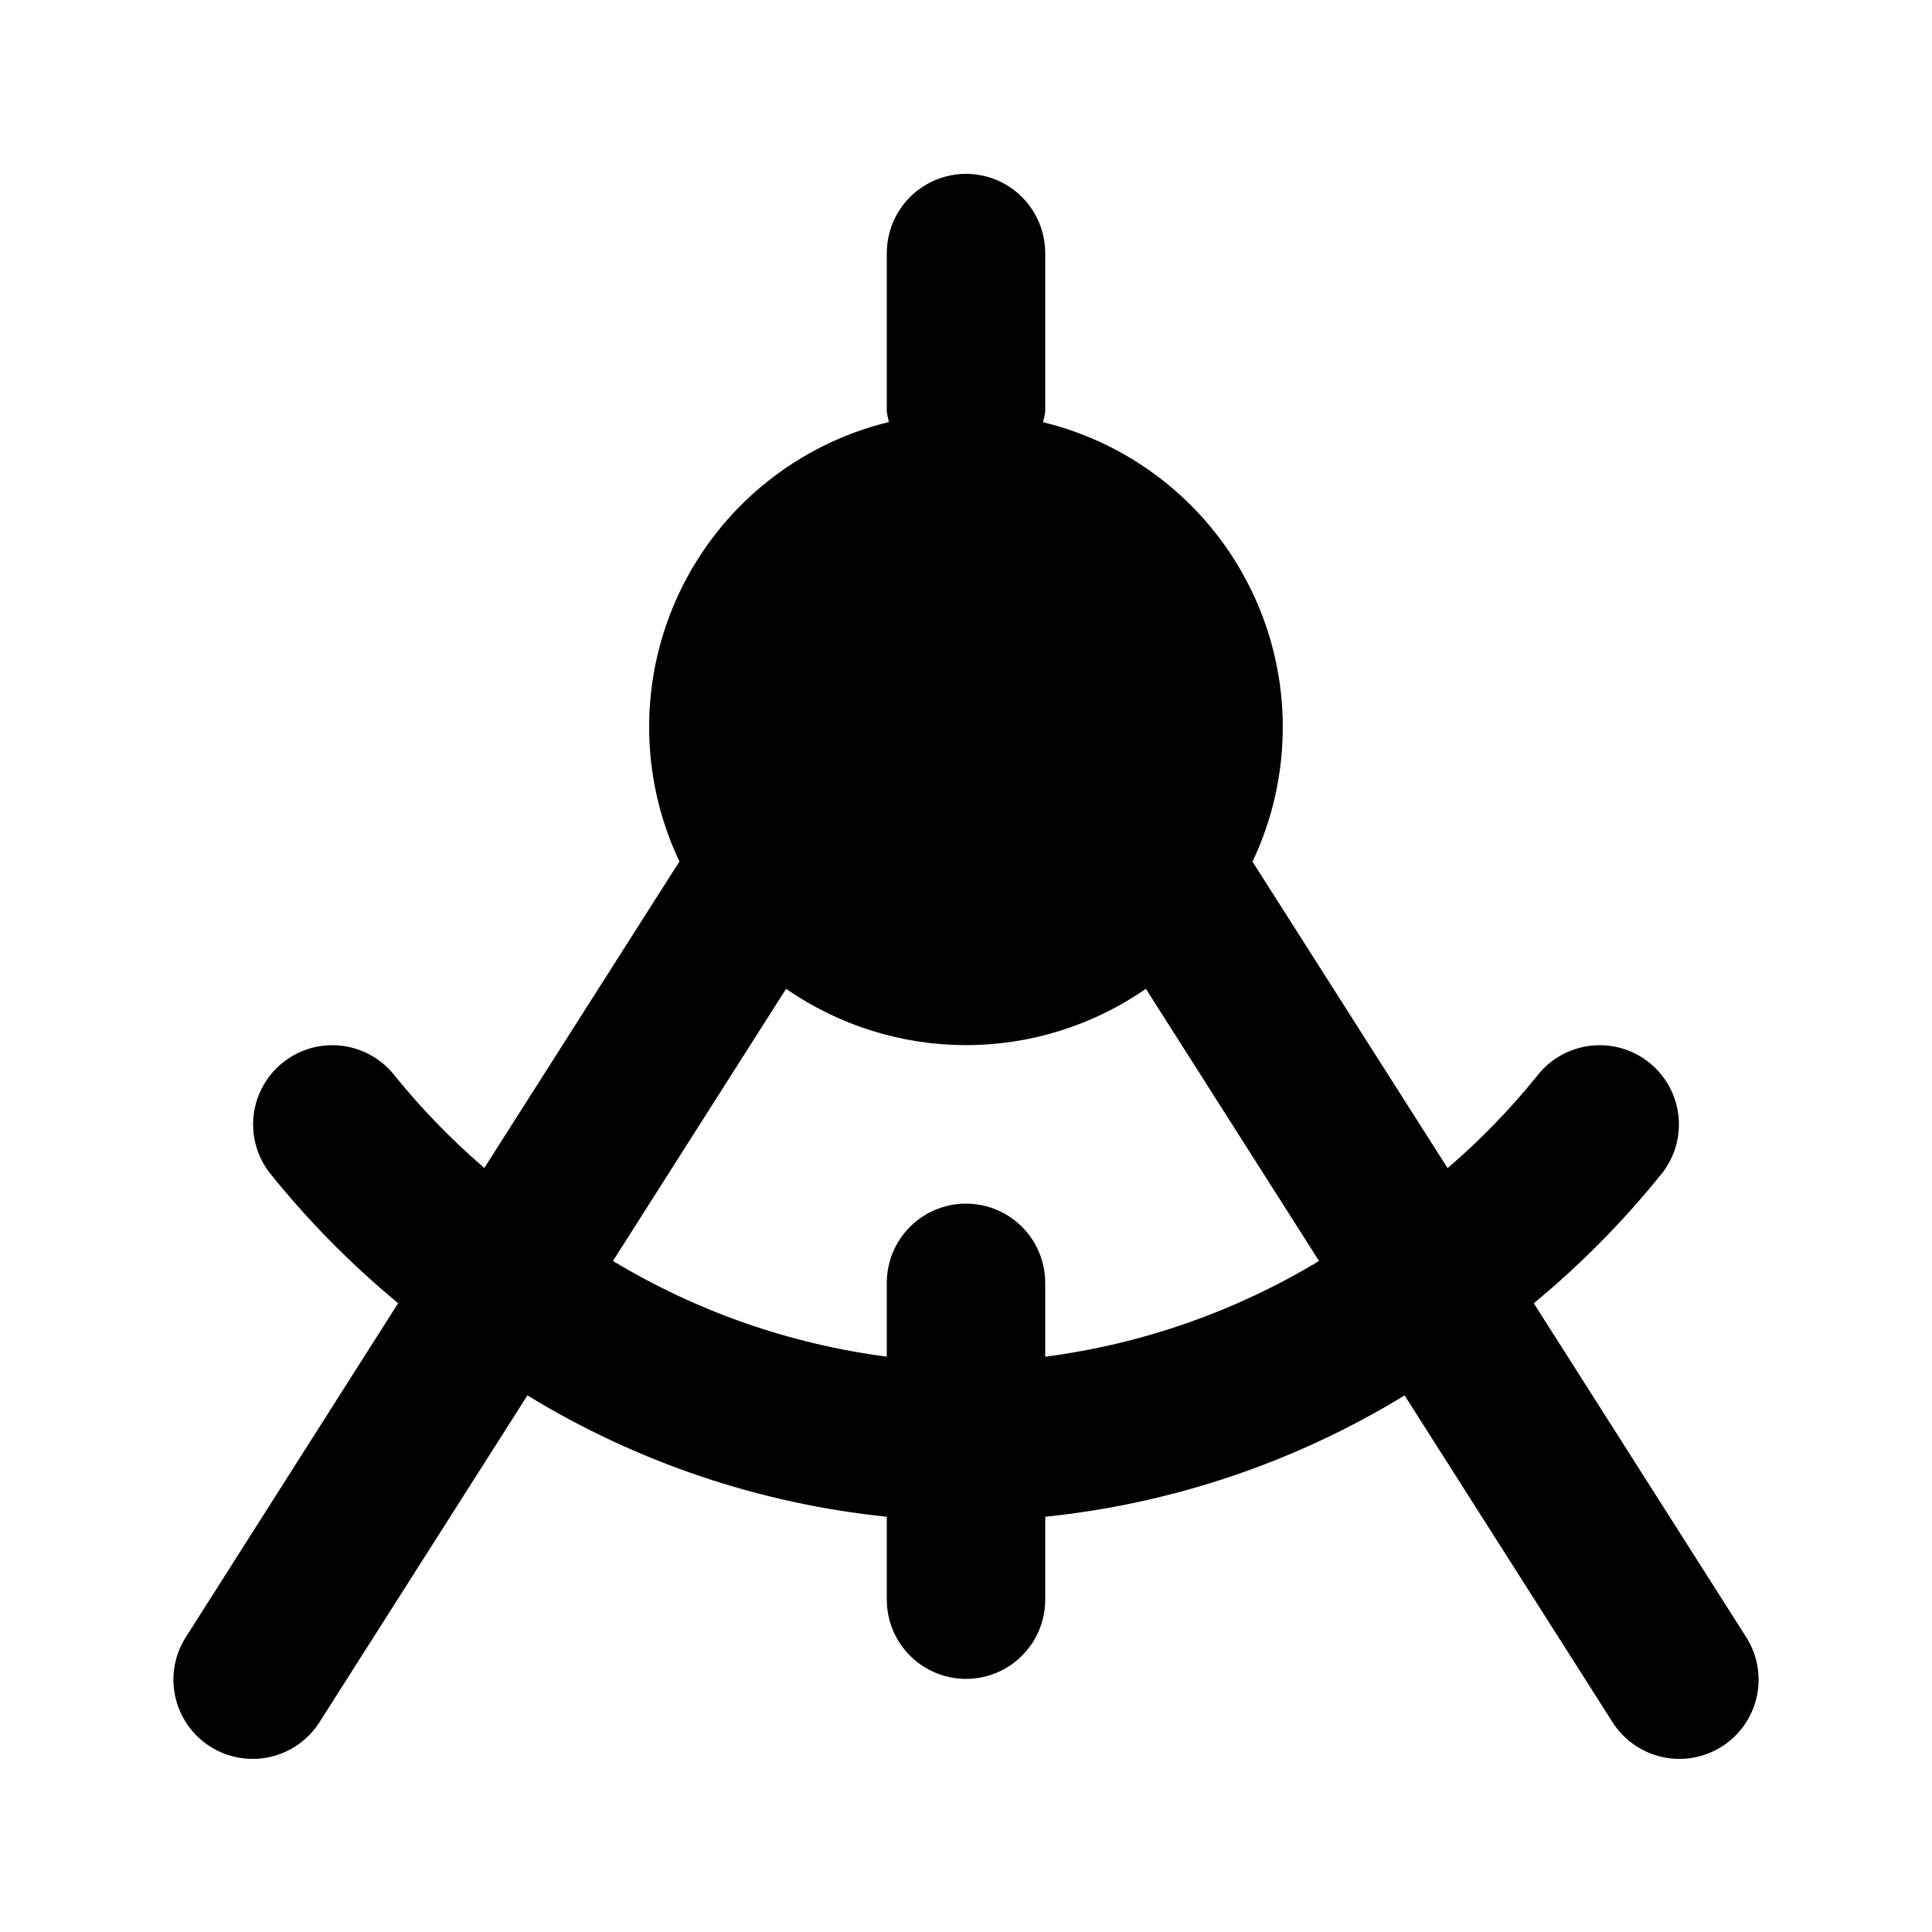
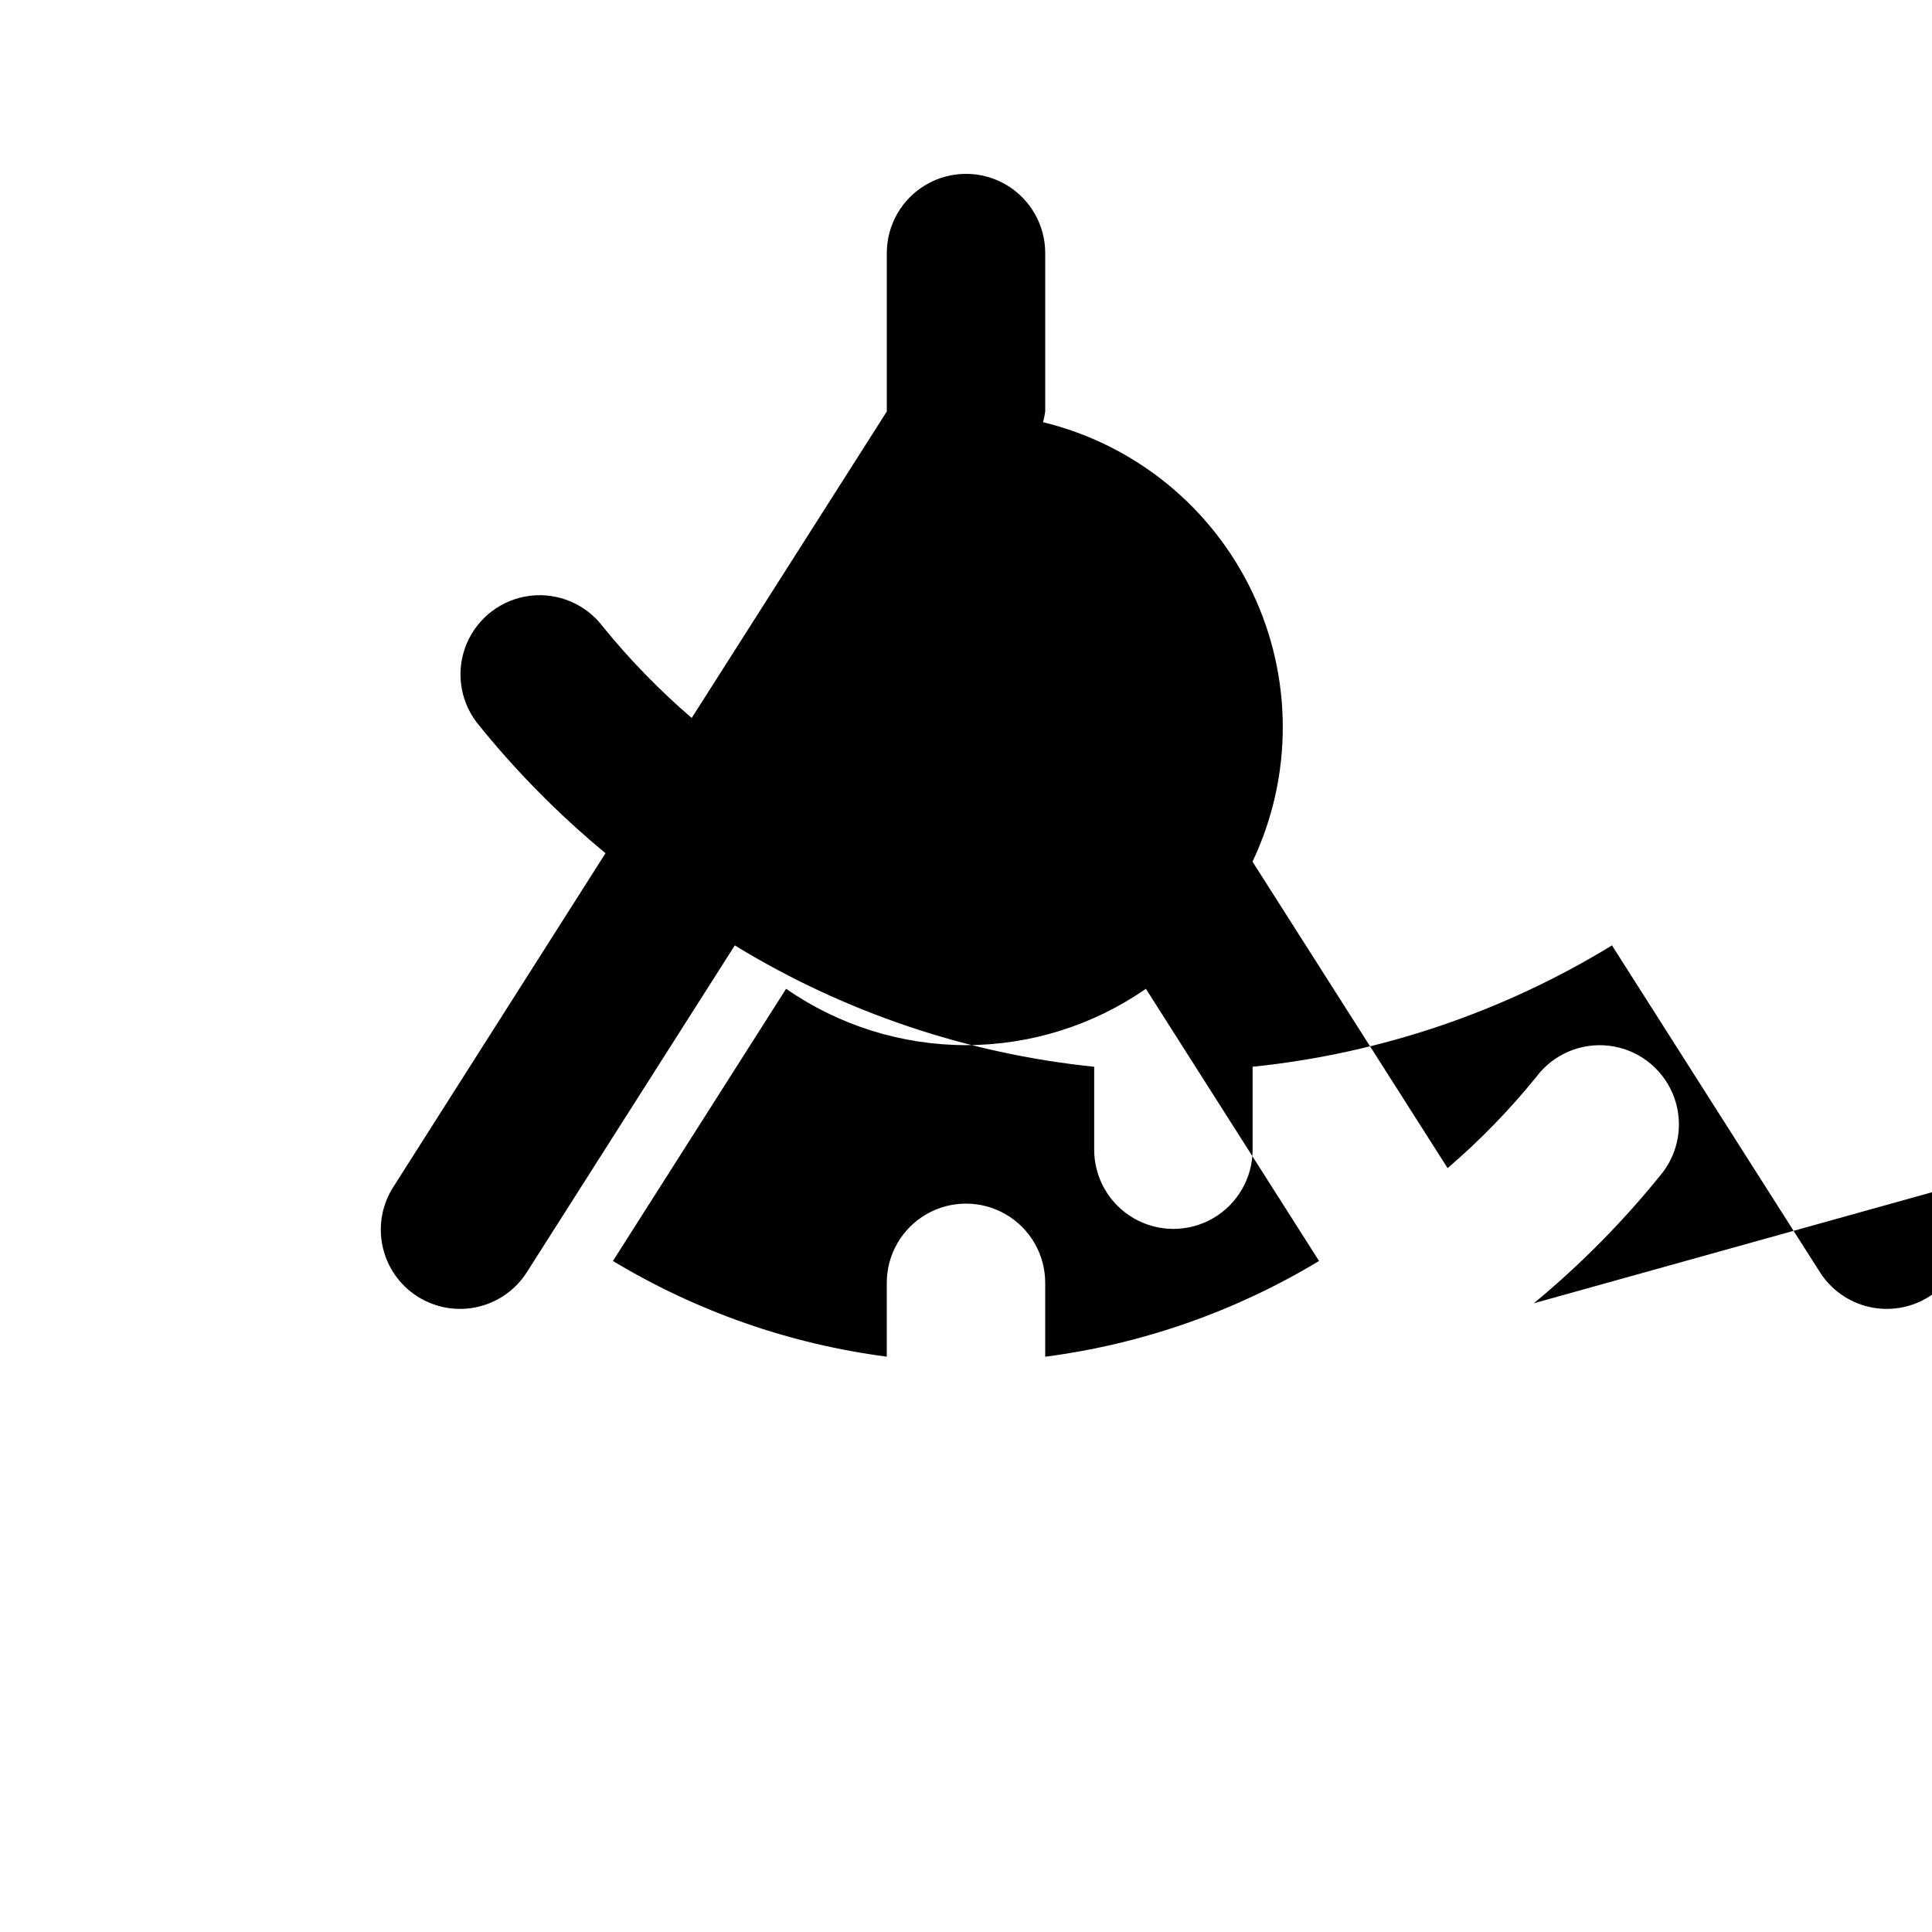
<svg xmlns="http://www.w3.org/2000/svg" fill="#000000" width="800px" height="800px" version="1.1" viewBox="144 144 512 512">
-   <path d="m550.47 489.38c12.586-10.395 24.066-22.059 34.262-34.805 4.5-6 5.457-13.945 2.508-20.84-2.945-6.898-9.348-11.699-16.793-12.598-7.445-0.895-14.805 2.246-19.305 8.246-7.094 8.754-14.961 16.848-23.512 24.184l-51.703-81.219c10.723-22.609 10.699-48.844-0.07-71.434-10.77-22.586-31.137-39.125-55.453-45.031 0.262-0.93 0.461-1.875 0.59-2.832v-41.984c0-7.5-4.004-14.43-10.496-18.18-6.496-3.75-14.5-3.75-20.992 0-6.496 3.75-10.496 10.68-10.496 18.18v41.984c0.121 0.941 0.312 1.875 0.566 2.793-24.316 5.902-44.684 22.441-55.453 45.027-10.77 22.59-10.797 48.824-0.07 71.434l-51.703 81.219c-8.531-7.336-16.391-15.414-23.492-24.141-4.5-6-11.859-9.141-19.305-8.246-7.445 0.898-13.848 5.699-16.793 12.598-2.945 6.894-1.988 14.84 2.512 20.84 10.188 12.738 21.66 24.395 34.238 34.785l-56.133 88.293c-3.07 4.695-4.129 10.426-2.945 15.91 1.184 5.481 4.512 10.266 9.246 13.277 4.731 3.012 10.473 4.008 15.941 2.758s10.215-4.633 13.172-9.402l54.977-86.402c28.945 17.699 61.492 28.688 95.242 32.16v21.977c0 7.5 4 14.43 10.496 18.18 6.492 3.75 14.496 3.75 20.992 0 6.492-3.75 10.496-10.68 10.496-18.18v-21.977c33.75-3.473 66.293-14.461 95.238-32.16l54.977 86.402h0.004c2.957 4.769 7.699 8.152 13.168 9.402s11.211 0.254 15.945-2.758c4.731-3.012 8.062-7.797 9.246-13.277 1.184-5.484 0.121-11.215-2.945-15.91zm-129.48 14.168v-19.586c0-7.496-4.004-14.43-10.496-18.18-6.496-3.746-14.5-3.746-20.992 0-6.496 3.75-10.496 10.684-10.496 18.18v19.566c-25.684-3.344-50.395-11.98-72.57-25.359l45.887-72.129c14 9.719 30.633 14.93 47.676 14.93 17.039 0 33.672-5.211 47.672-14.93l45.887 72.129c-22.172 13.387-46.883 22.027-72.566 25.379z" />
+   <path d="m550.47 489.38c12.586-10.395 24.066-22.059 34.262-34.805 4.5-6 5.457-13.945 2.508-20.84-2.945-6.898-9.348-11.699-16.793-12.598-7.445-0.895-14.805 2.246-19.305 8.246-7.094 8.754-14.961 16.848-23.512 24.184l-51.703-81.219c10.723-22.609 10.699-48.844-0.07-71.434-10.77-22.586-31.137-39.125-55.453-45.031 0.262-0.93 0.461-1.875 0.59-2.832v-41.984c0-7.5-4.004-14.43-10.496-18.18-6.496-3.75-14.5-3.75-20.992 0-6.496 3.75-10.496 10.68-10.496 18.18v41.984l-51.703 81.219c-8.531-7.336-16.391-15.414-23.492-24.141-4.5-6-11.859-9.141-19.305-8.246-7.445 0.898-13.848 5.699-16.793 12.598-2.945 6.894-1.988 14.84 2.512 20.84 10.188 12.738 21.66 24.395 34.238 34.785l-56.133 88.293c-3.07 4.695-4.129 10.426-2.945 15.91 1.184 5.481 4.512 10.266 9.246 13.277 4.731 3.012 10.473 4.008 15.941 2.758s10.215-4.633 13.172-9.402l54.977-86.402c28.945 17.699 61.492 28.688 95.242 32.16v21.977c0 7.5 4 14.43 10.496 18.18 6.492 3.75 14.496 3.75 20.992 0 6.492-3.75 10.496-10.68 10.496-18.18v-21.977c33.75-3.473 66.293-14.461 95.238-32.16l54.977 86.402h0.004c2.957 4.769 7.699 8.152 13.168 9.402s11.211 0.254 15.945-2.758c4.731-3.012 8.062-7.797 9.246-13.277 1.184-5.484 0.121-11.215-2.945-15.91zm-129.48 14.168v-19.586c0-7.496-4.004-14.43-10.496-18.18-6.496-3.746-14.5-3.746-20.992 0-6.496 3.75-10.496 10.684-10.496 18.18v19.566c-25.684-3.344-50.395-11.98-72.57-25.359l45.887-72.129c14 9.719 30.633 14.93 47.676 14.93 17.039 0 33.672-5.211 47.672-14.93l45.887 72.129c-22.172 13.387-46.883 22.027-72.566 25.379z" />
</svg>